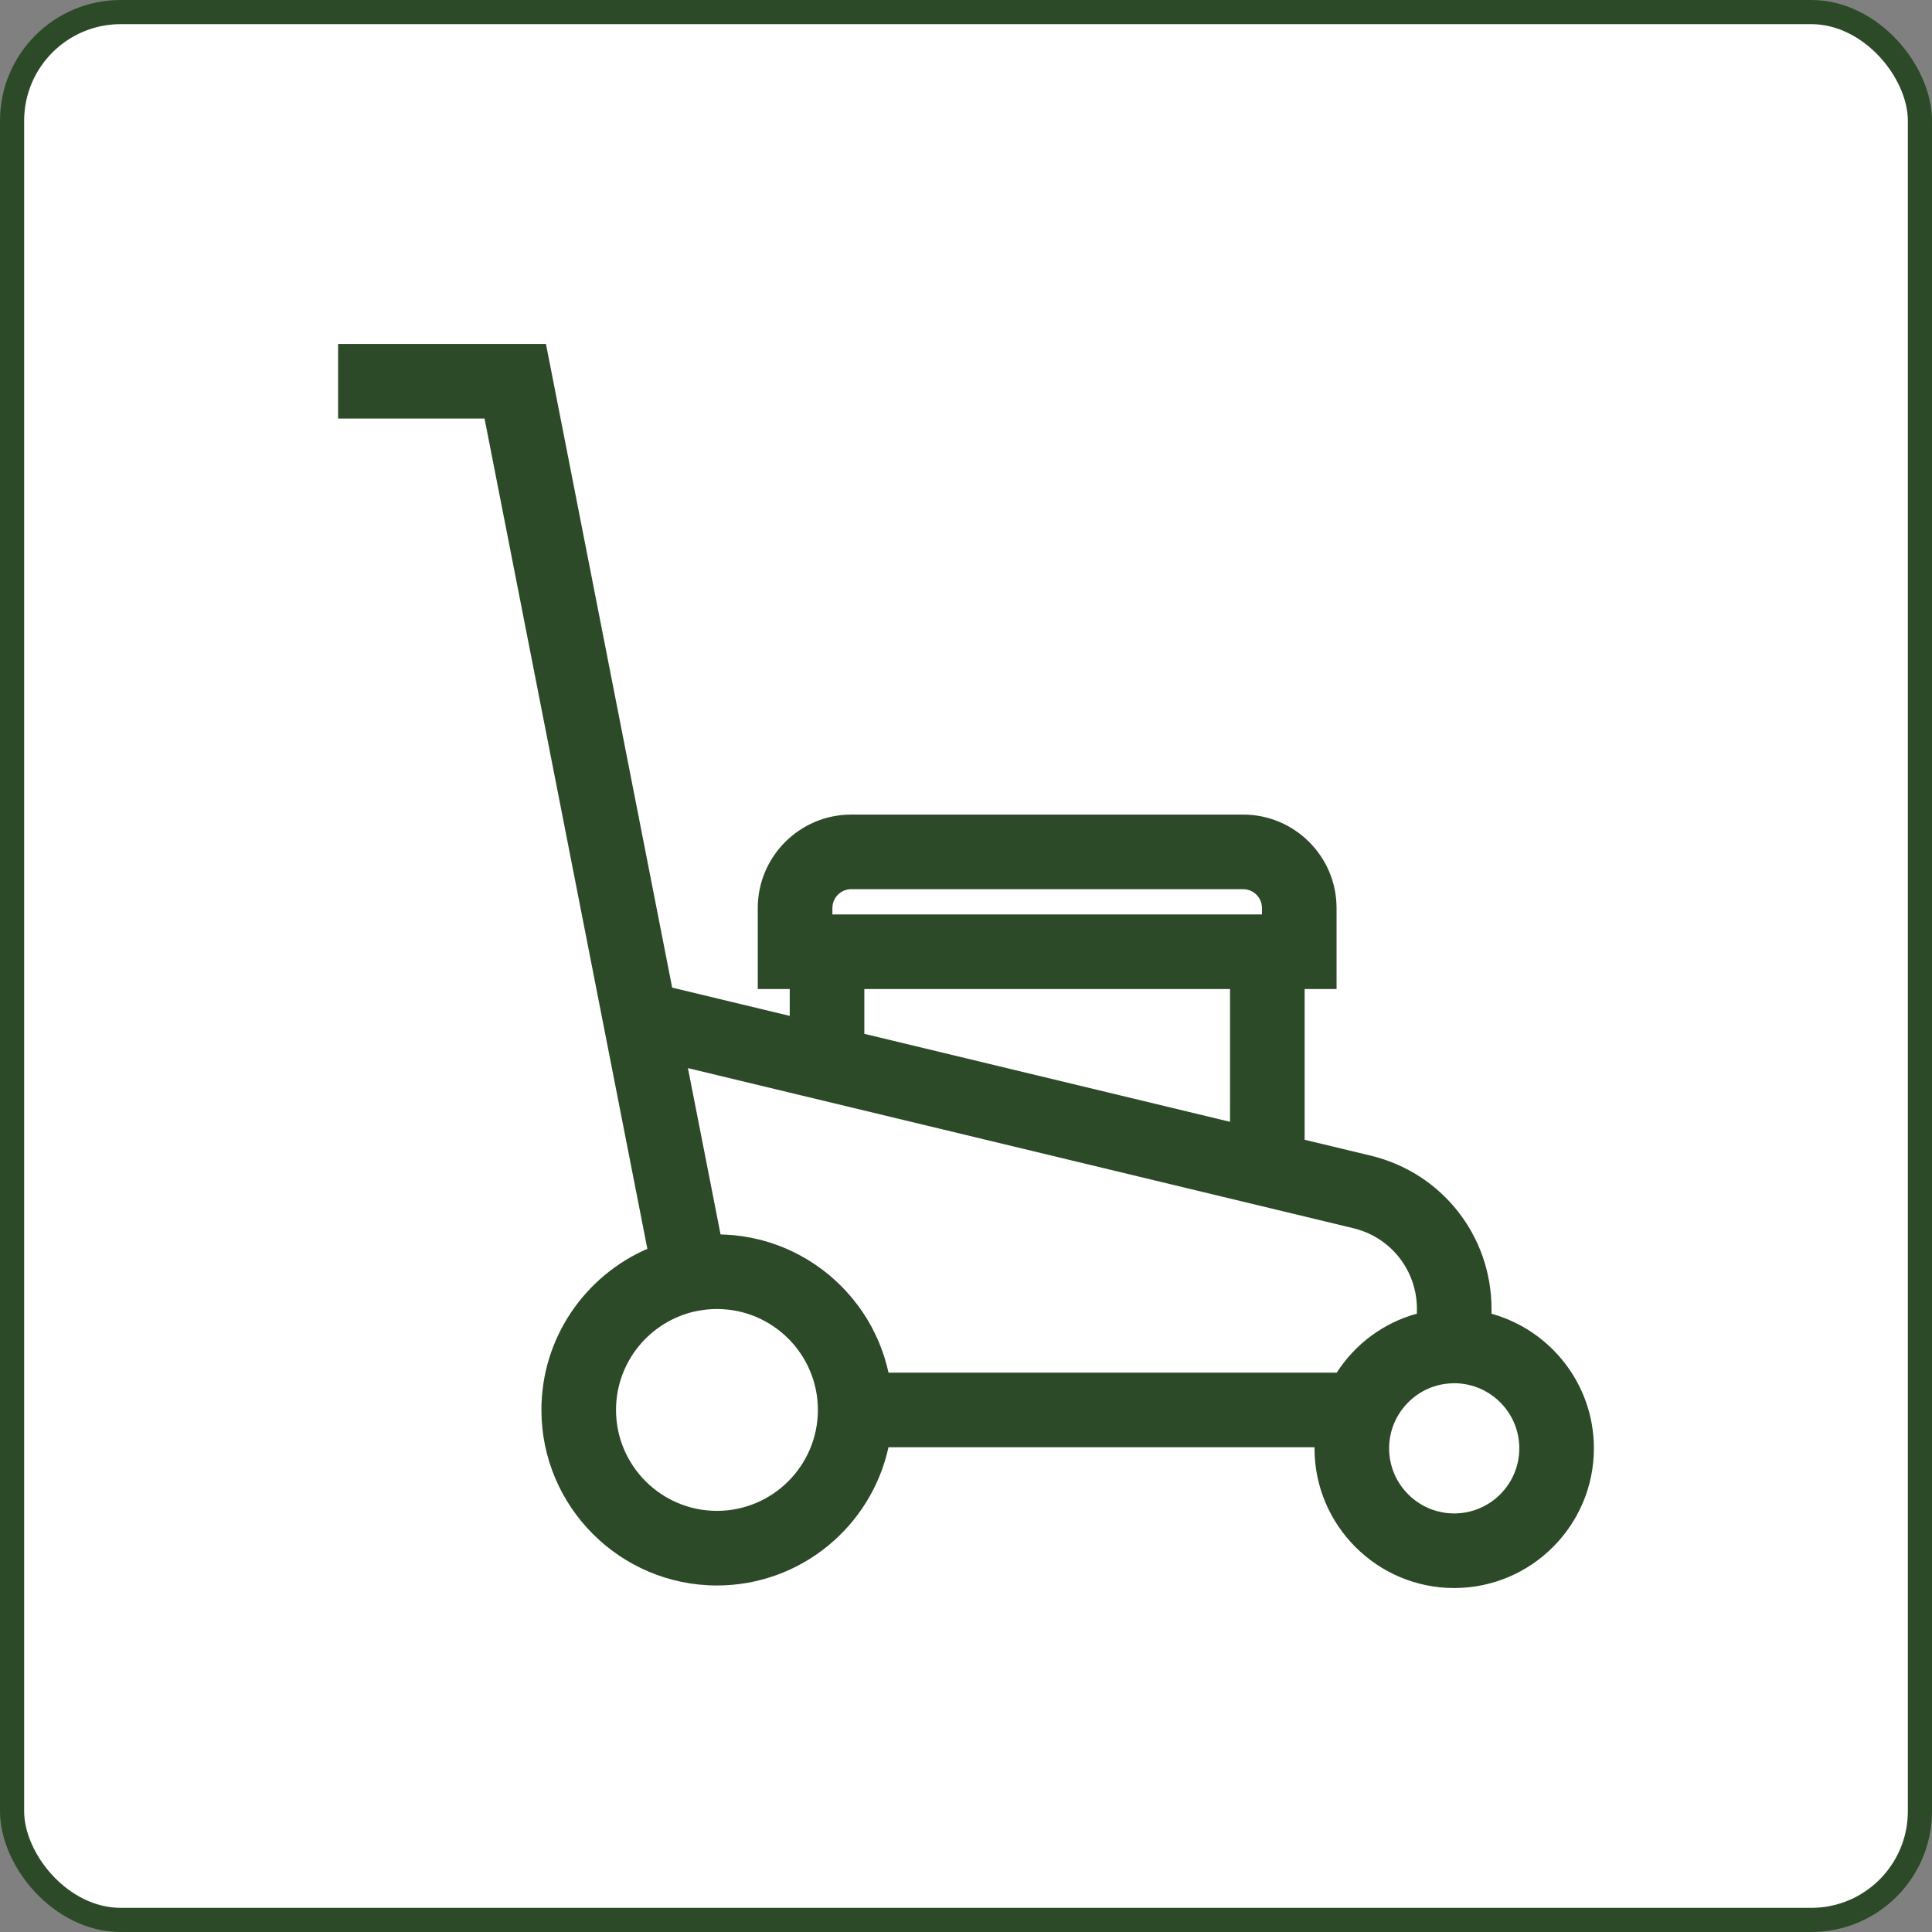
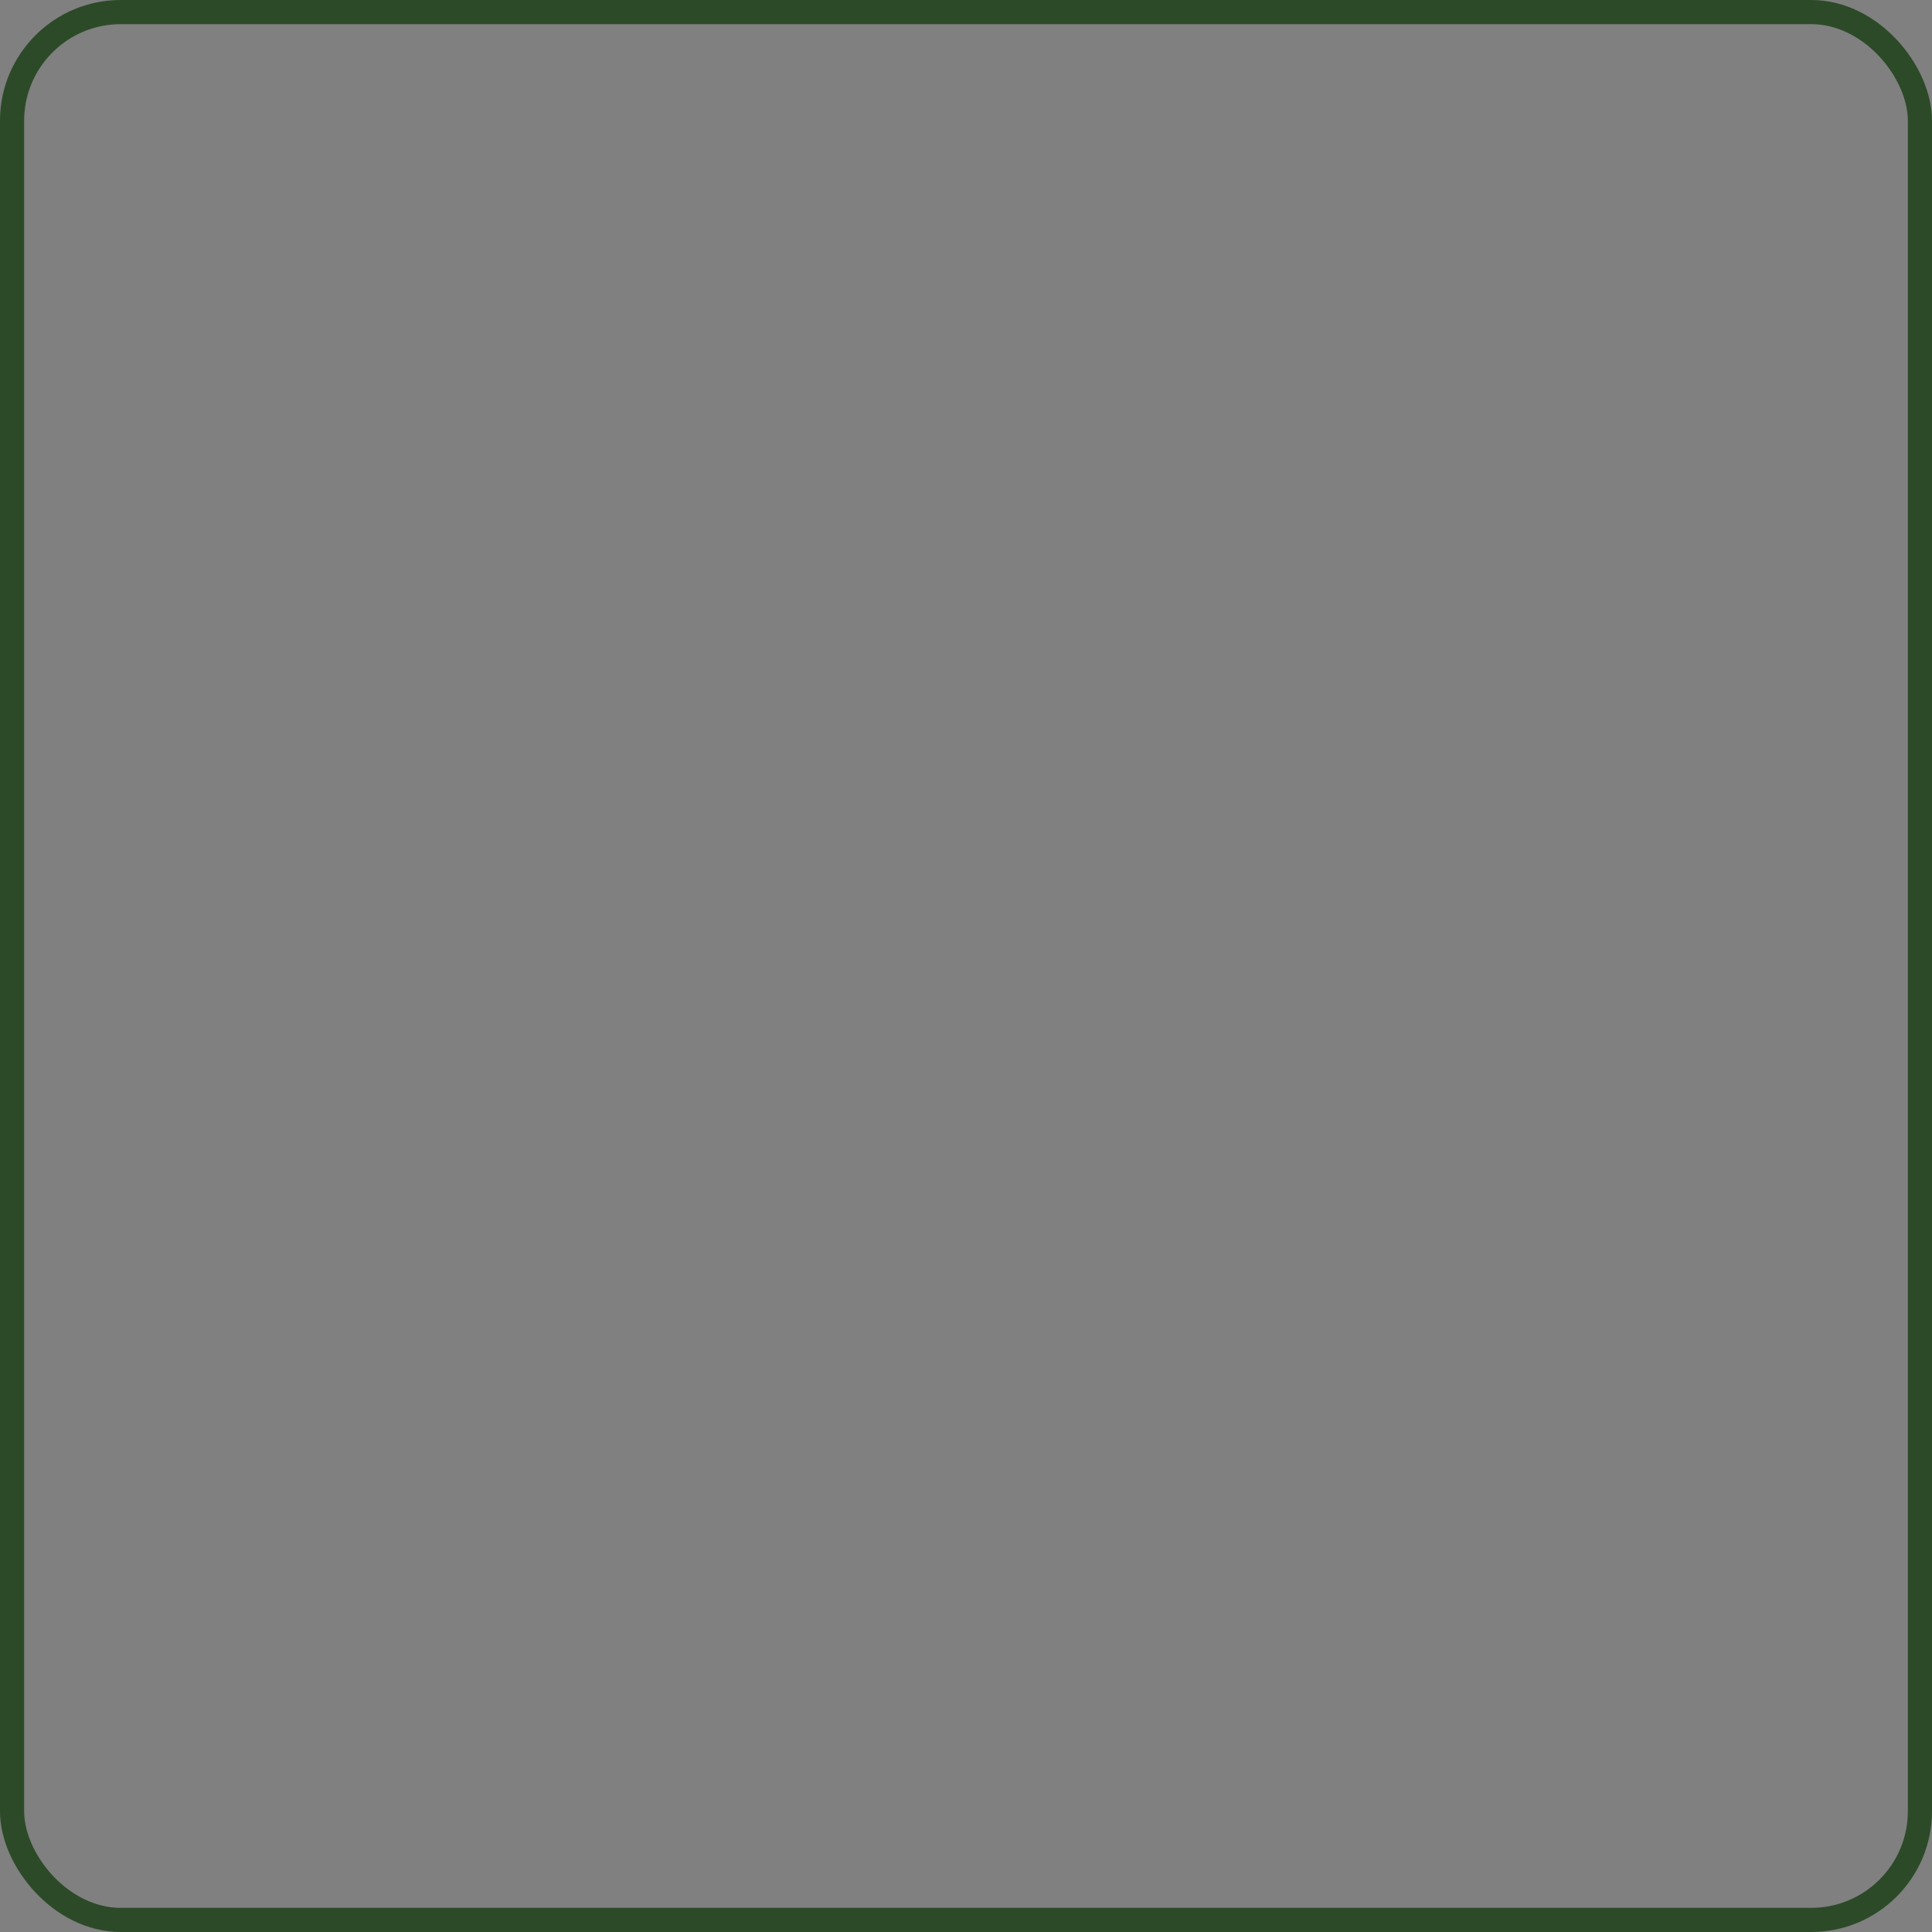
<svg xmlns="http://www.w3.org/2000/svg" width="80" height="80" viewBox="0 0 80 80" fill="none">
  <rect x="0" y="0" width="80" height="80" fill="#808080" stroke="none" />
-   <rect x="0.5" y="0.5" width="79" height="79" rx="4.5" fill="white" />
  <rect x="0.5" y="0.5" width="79" height="79" rx="4.5" stroke="#2C4A28" />
  <g clip-path="url(#clip0_147_979)">
-     <path d="M61.76 54.399V54.196C61.76 51.17 59.705 48.562 56.763 47.854L54.022 47.195V40.953H55.344V37.599C55.344 35.466 53.609 33.73 51.475 33.73H35.248C33.114 33.73 31.378 35.466 31.378 37.599V40.953H32.701V42.066L27.833 40.895L22.607 14.243H14V17.332H20.064L25.561 45.364L26.806 51.711C24.228 52.829 22.419 55.398 22.419 58.383C22.419 62.39 25.68 65.651 29.688 65.651C33.166 65.651 36.079 63.195 36.79 59.927H54.432C54.432 59.942 54.431 59.957 54.431 59.972C54.431 63.162 57.026 65.757 60.215 65.757C63.405 65.757 66 63.162 66 59.972C66 57.318 64.202 55.077 61.76 54.399ZM34.468 37.599C34.468 37.169 34.817 36.819 35.248 36.819H51.475C51.906 36.819 52.255 37.169 52.255 37.599V37.864H34.468V37.599ZM50.933 40.954V46.452L36.199 42.907L35.79 42.809V40.954H50.933ZM29.688 62.562C27.383 62.562 25.508 60.687 25.508 58.383C25.508 56.368 26.941 54.682 28.84 54.289L28.861 54.285C28.88 54.282 28.899 54.279 28.919 54.275C28.972 54.265 29.026 54.256 29.081 54.248C29.087 54.247 29.093 54.246 29.099 54.245C29.16 54.237 29.221 54.229 29.282 54.223C29.294 54.222 29.306 54.221 29.319 54.22C29.373 54.215 29.428 54.211 29.483 54.208C29.551 54.205 29.619 54.203 29.688 54.203C31.992 54.203 33.867 56.078 33.867 58.382C33.867 60.687 31.992 62.562 29.688 62.562ZM55.352 56.838H36.791C36.776 56.77 36.76 56.703 36.743 56.636C36.736 56.609 36.73 56.582 36.723 56.556C36.695 56.447 36.664 56.339 36.631 56.232C36.625 56.211 36.617 56.191 36.611 56.17C36.583 56.084 36.555 55.999 36.524 55.915C36.511 55.88 36.498 55.845 36.484 55.81C36.458 55.741 36.431 55.672 36.403 55.604C36.387 55.566 36.371 55.529 36.355 55.491C36.326 55.426 36.297 55.361 36.267 55.297C36.249 55.26 36.232 55.223 36.214 55.187C36.182 55.121 36.148 55.056 36.114 54.991C36.096 54.958 36.079 54.925 36.062 54.893C36.019 54.816 35.976 54.741 35.931 54.666C35.919 54.647 35.909 54.627 35.897 54.608C35.839 54.514 35.78 54.421 35.718 54.329C35.706 54.312 35.694 54.295 35.682 54.277C35.632 54.205 35.581 54.133 35.528 54.062C35.507 54.033 35.485 54.005 35.463 53.977C35.418 53.918 35.372 53.859 35.325 53.802C35.301 53.771 35.276 53.741 35.251 53.712C35.204 53.657 35.157 53.602 35.109 53.549C35.084 53.52 35.058 53.491 35.032 53.462C34.981 53.407 34.929 53.353 34.876 53.299C34.852 53.275 34.828 53.25 34.804 53.225C34.739 53.16 34.672 53.097 34.604 53.035C34.591 53.023 34.58 53.011 34.567 53C34.485 52.925 34.401 52.853 34.316 52.782C34.299 52.769 34.282 52.756 34.266 52.742C34.197 52.687 34.129 52.632 34.059 52.58C34.031 52.558 34.002 52.538 33.974 52.517C33.913 52.473 33.853 52.429 33.791 52.387C33.759 52.365 33.727 52.344 33.694 52.322C33.634 52.282 33.573 52.243 33.511 52.205C33.478 52.184 33.446 52.164 33.413 52.144C33.347 52.105 33.281 52.067 33.214 52.03C33.185 52.014 33.155 51.996 33.125 51.98C33.041 51.935 32.956 51.891 32.87 51.849C32.857 51.843 32.844 51.836 32.831 51.83C32.731 51.781 32.629 51.735 32.526 51.691C32.503 51.681 32.478 51.672 32.455 51.663C32.376 51.63 32.297 51.599 32.217 51.569C32.182 51.556 32.146 51.543 32.111 51.531C32.041 51.506 31.971 51.482 31.9 51.459C31.861 51.447 31.822 51.435 31.783 51.423C31.713 51.402 31.644 51.382 31.574 51.363C31.534 51.353 31.494 51.342 31.455 51.332C31.381 51.314 31.306 51.297 31.232 51.281C31.195 51.273 31.16 51.264 31.123 51.257C31.028 51.238 30.932 51.221 30.836 51.206C30.82 51.203 30.804 51.2 30.788 51.197C30.675 51.18 30.562 51.166 30.448 51.154C30.415 51.15 30.382 51.148 30.35 51.145C30.268 51.138 30.186 51.131 30.103 51.127C30.06 51.124 30.017 51.123 29.975 51.121C29.929 51.119 29.883 51.116 29.837 51.115L29.801 50.932L28.486 44.229L32.701 45.243L54.022 50.372L56.04 50.858C57.589 51.23 58.671 52.603 58.671 54.196V54.395C57.306 54.77 56.124 55.636 55.352 56.838ZM60.215 62.668C58.729 62.668 57.52 61.459 57.52 59.972C57.52 59.61 57.592 59.265 57.722 58.949C57.744 58.895 57.768 58.843 57.793 58.791C57.802 58.773 57.811 58.756 57.82 58.738C57.836 58.707 57.853 58.676 57.871 58.646C58.184 58.095 58.684 57.664 59.286 57.442C59.293 57.44 59.3 57.437 59.307 57.435C59.367 57.414 59.427 57.395 59.487 57.378C59.514 57.37 59.542 57.363 59.569 57.356C59.594 57.35 59.62 57.344 59.646 57.338C59.693 57.328 59.74 57.319 59.787 57.311C59.802 57.309 59.817 57.307 59.832 57.305C59.882 57.298 59.933 57.292 59.984 57.288C60.001 57.286 60.017 57.285 60.034 57.284C60.094 57.28 60.154 57.277 60.215 57.277C61.702 57.277 62.911 58.486 62.911 59.972C62.911 61.459 61.702 62.668 60.215 62.668Z" fill="#2C4A28" />
-   </g>
+     </g>
  <defs>
    <clipPath id="clip0_147_979">
-       <rect width="52" height="52" fill="white" transform="translate(14 14)" />
-     </clipPath>
+       </clipPath>
  </defs>
</svg>